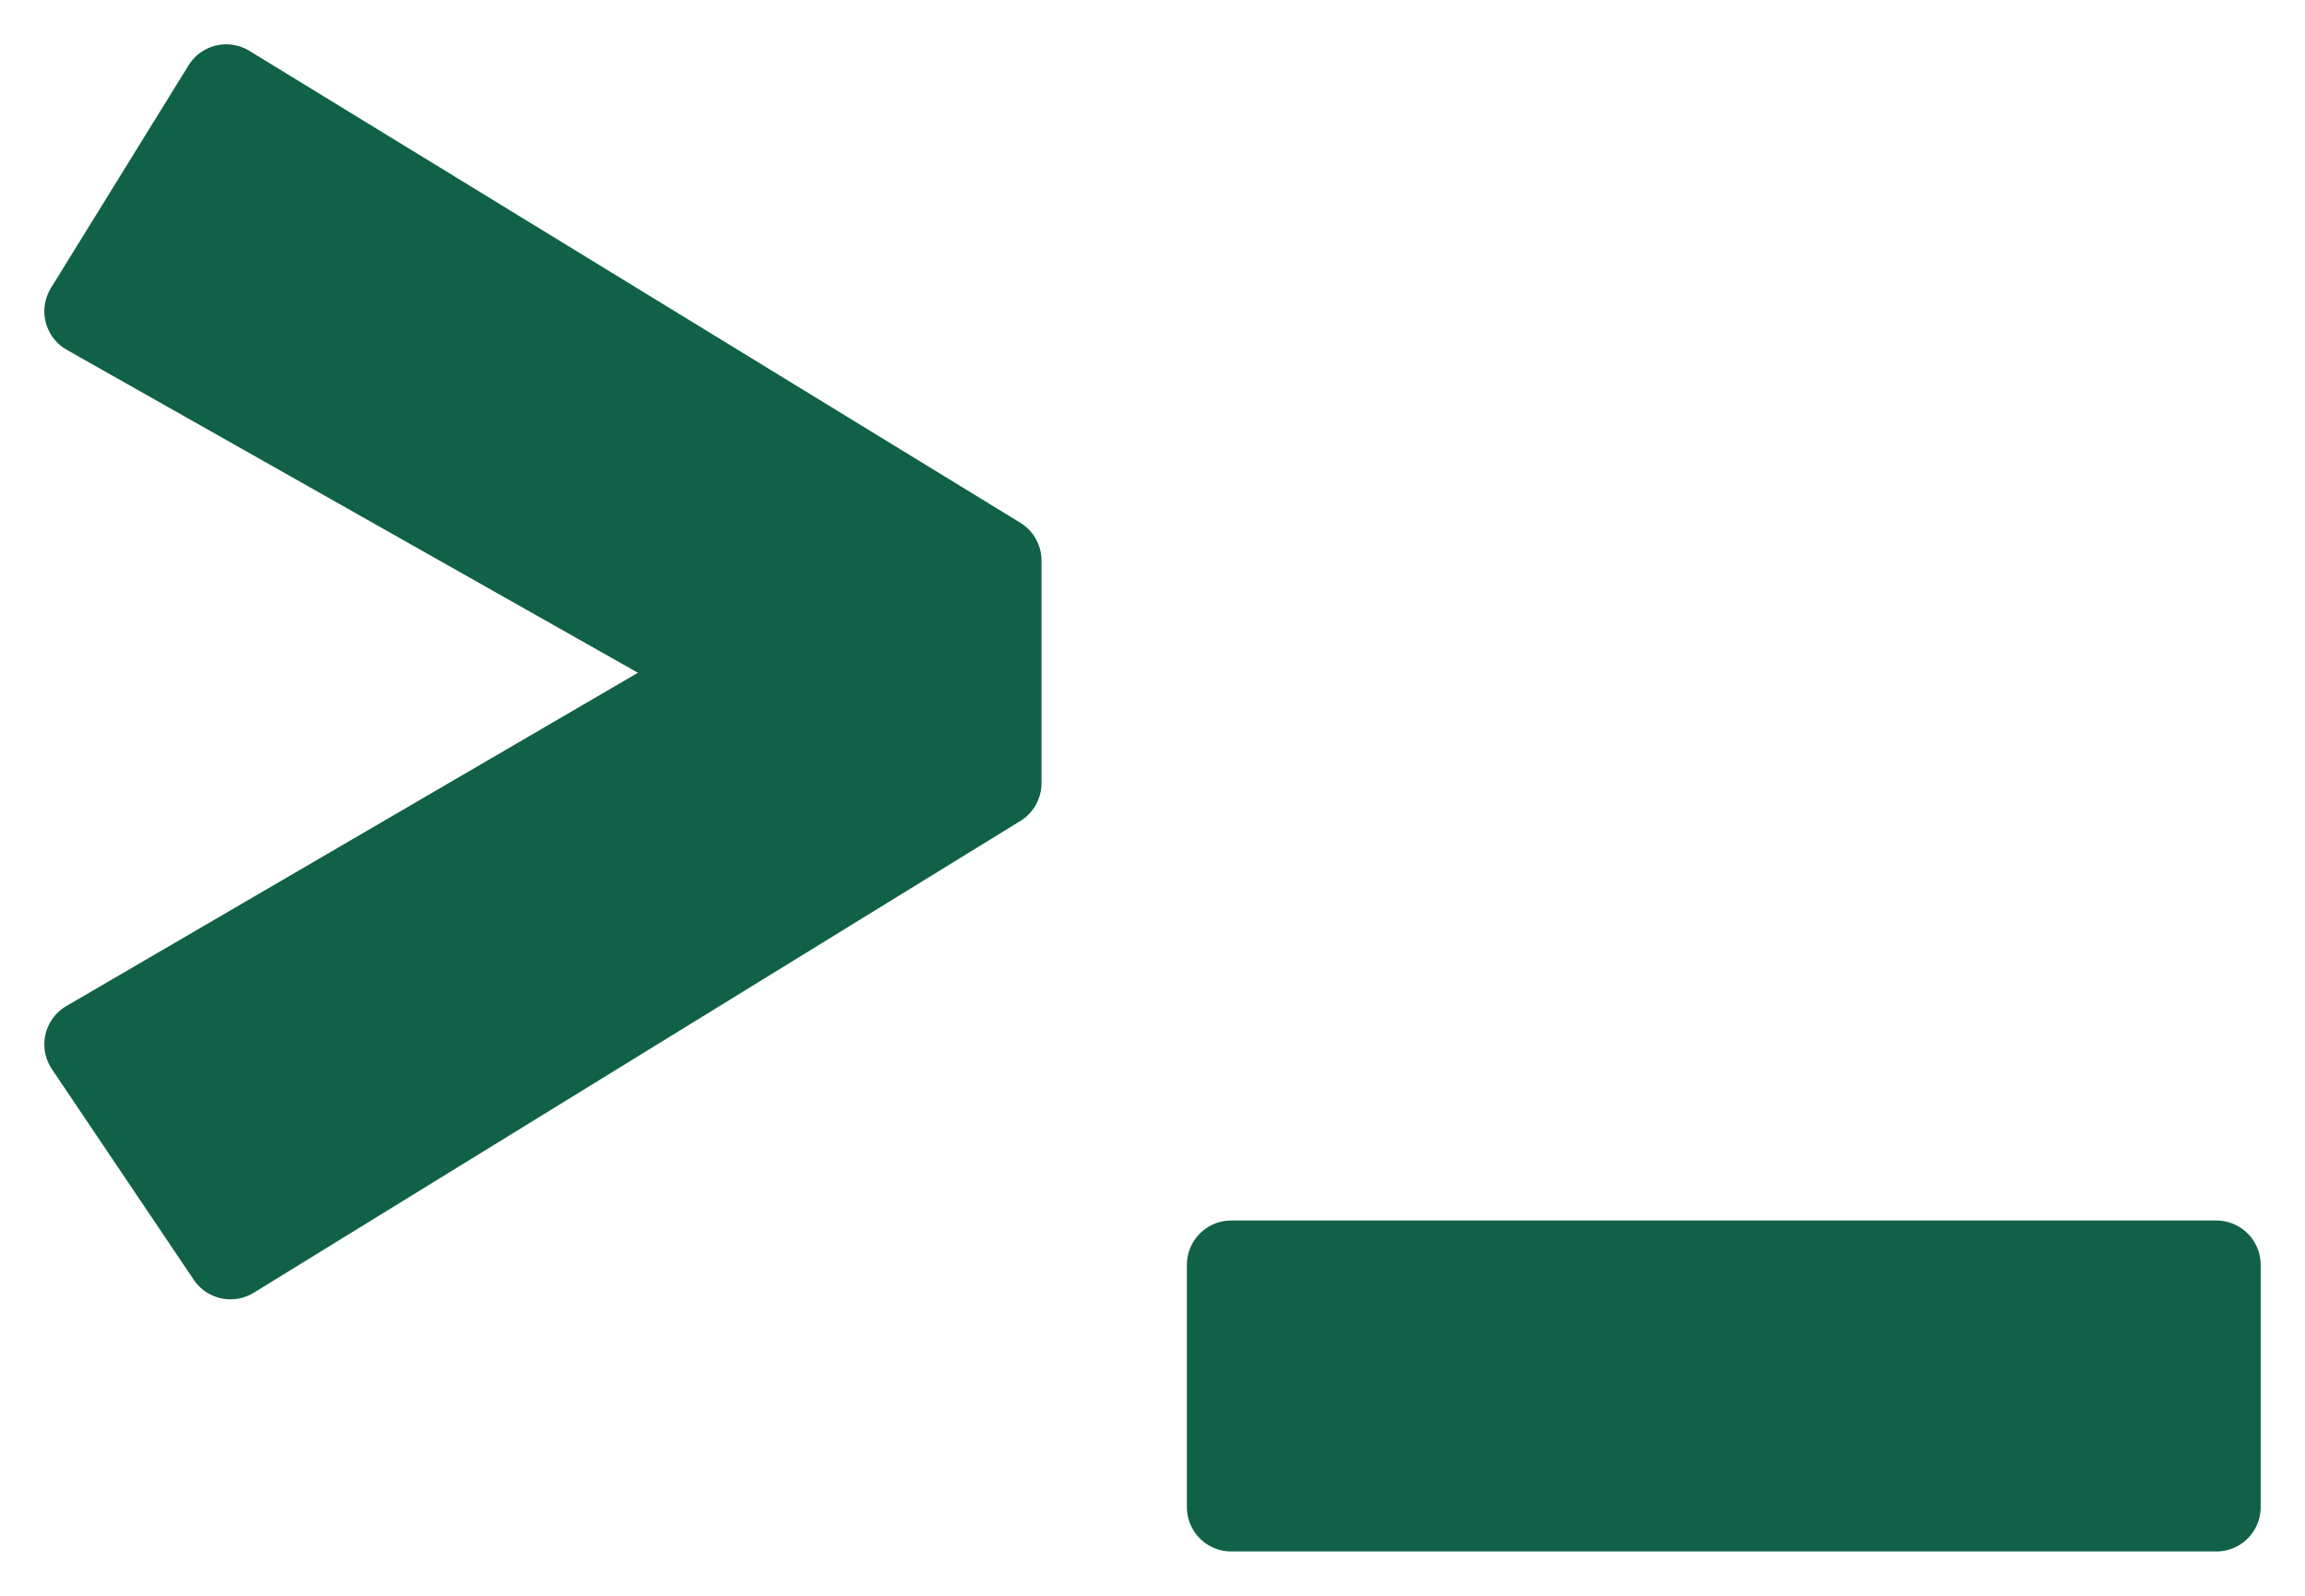
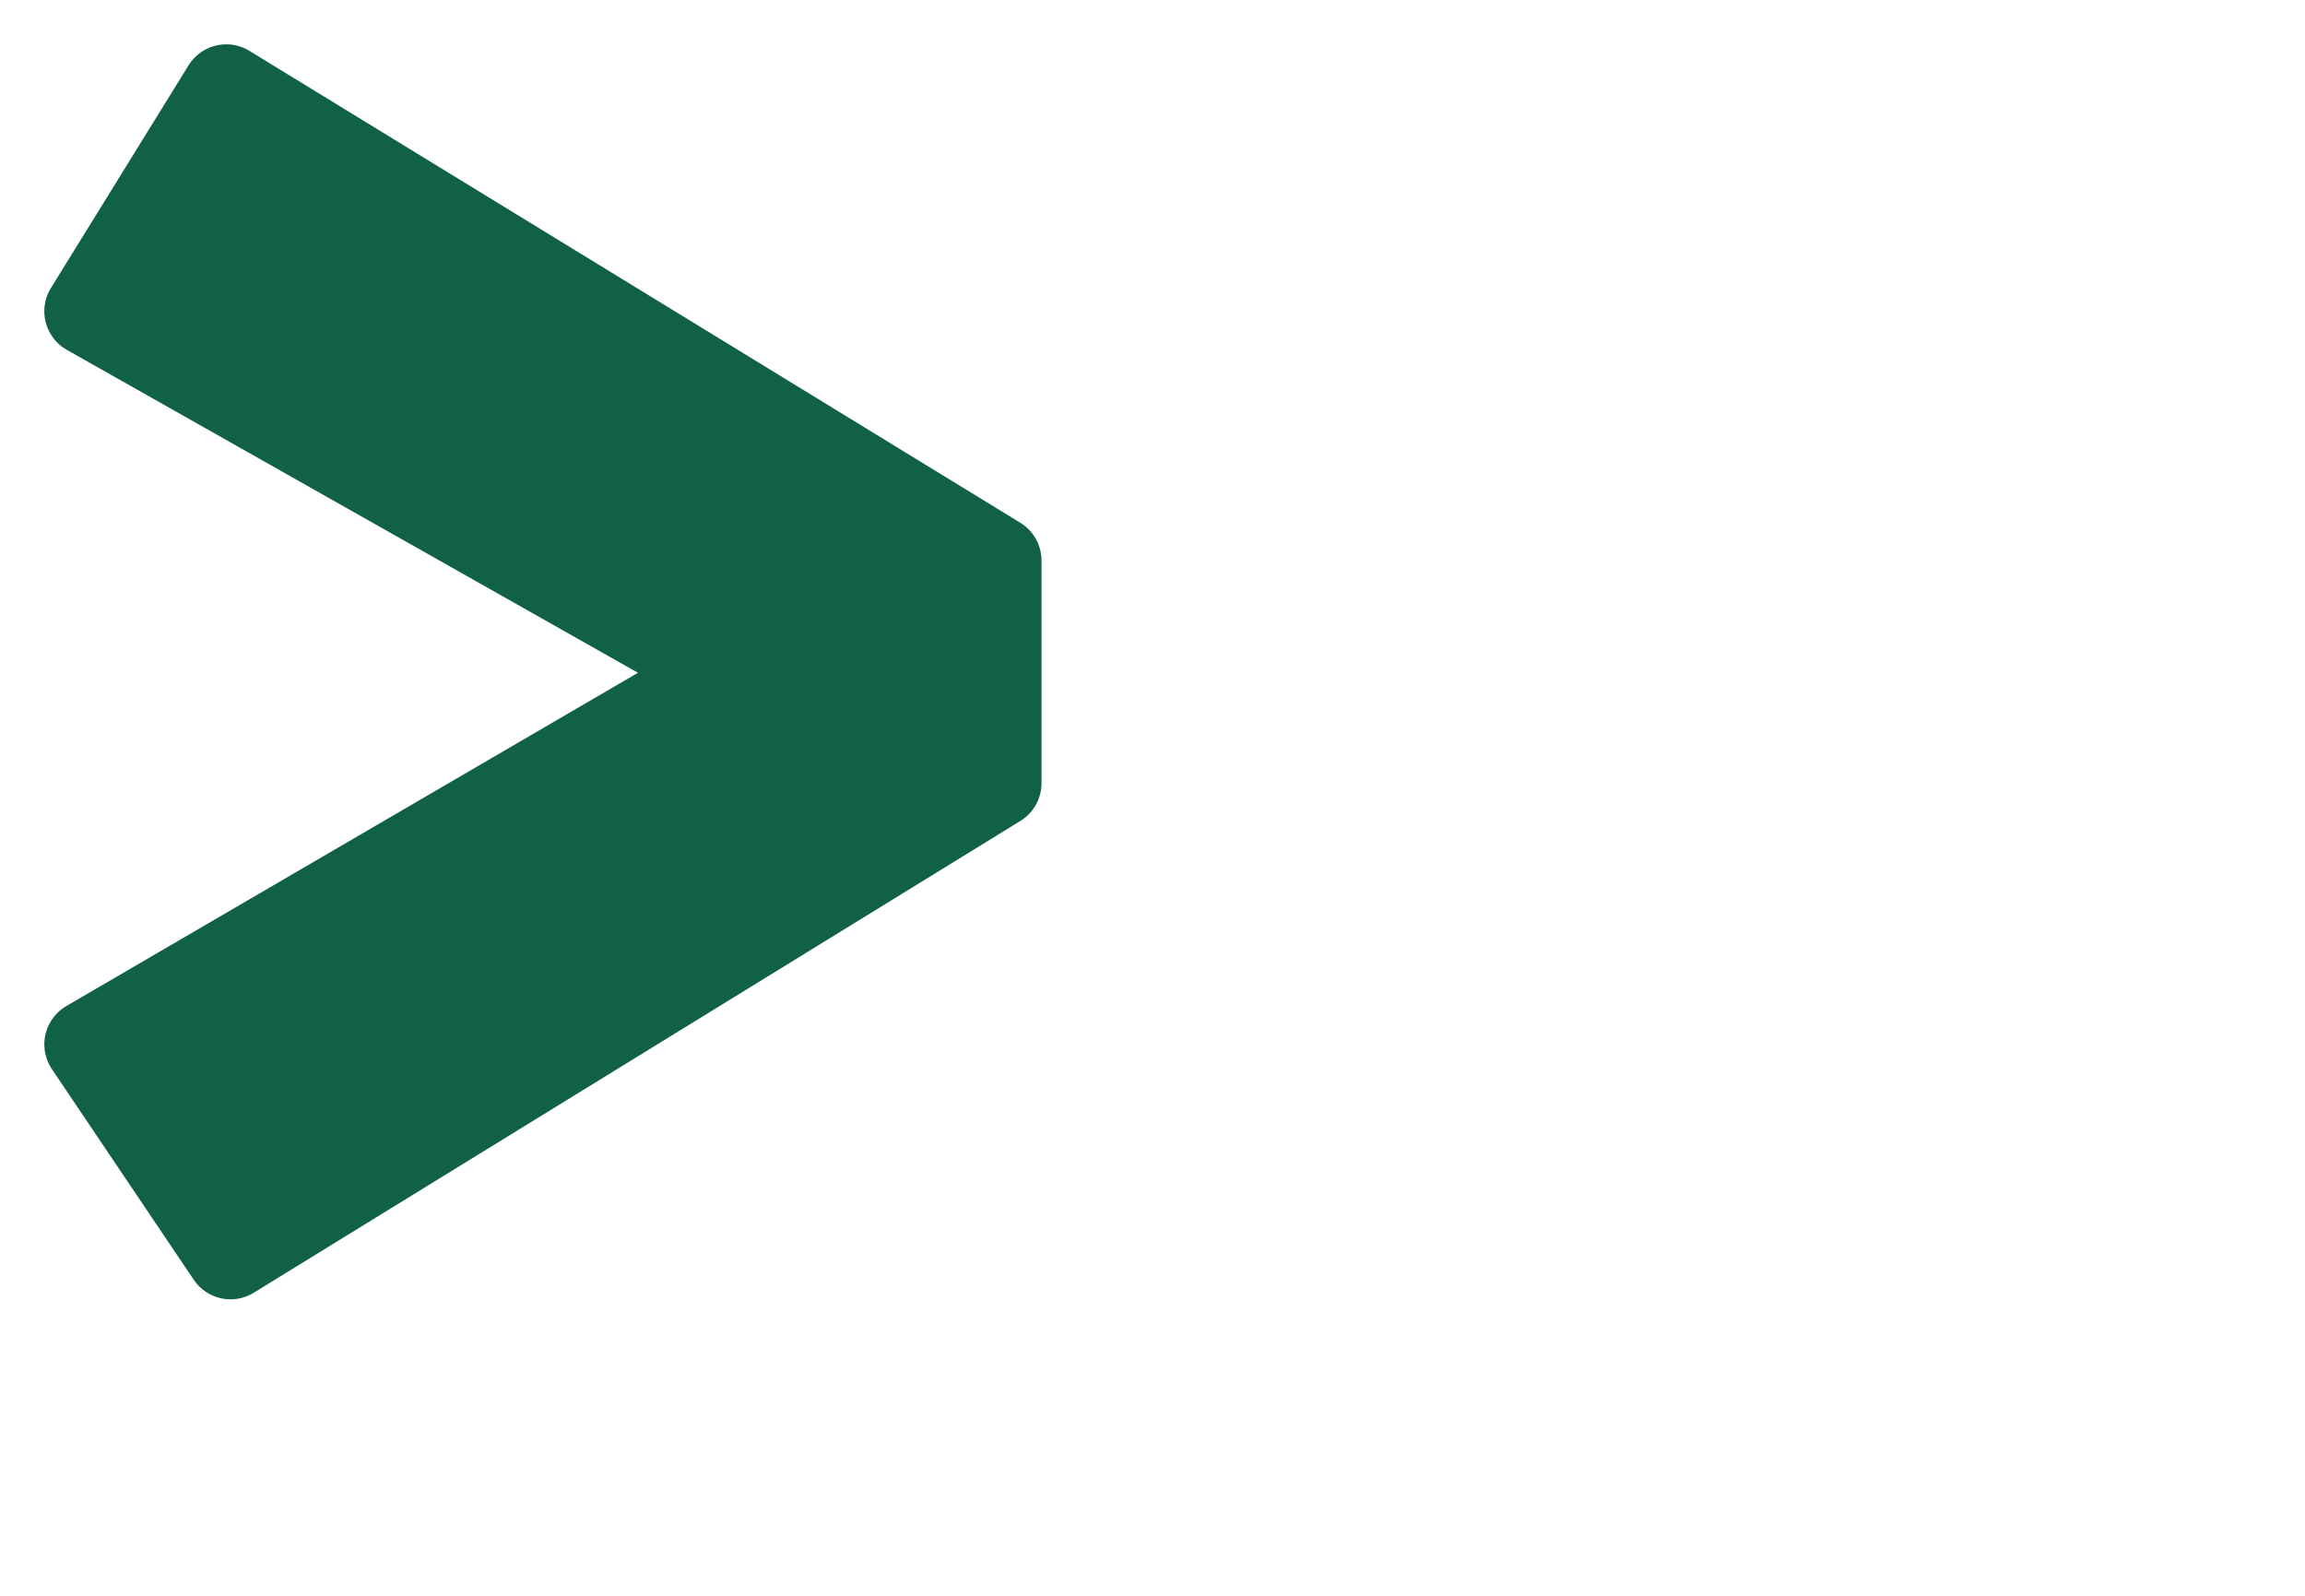
<svg xmlns="http://www.w3.org/2000/svg" width="26" height="18" viewBox="0 0 26 18" fill="none">
  <path d="M11.248 6.323V8.834L2.6 14.156L1 11.78L8.2 7.582L1 3.511L2.552 1L11.248 6.323Z" fill="#116149" stroke="#116149" stroke-linecap="round" stroke-linejoin="round" />
-   <path d="M13.888 14.267H25V17H13.888V14.267Z" fill="#116149" stroke="#116149" stroke-linecap="round" stroke-linejoin="round" />
</svg>